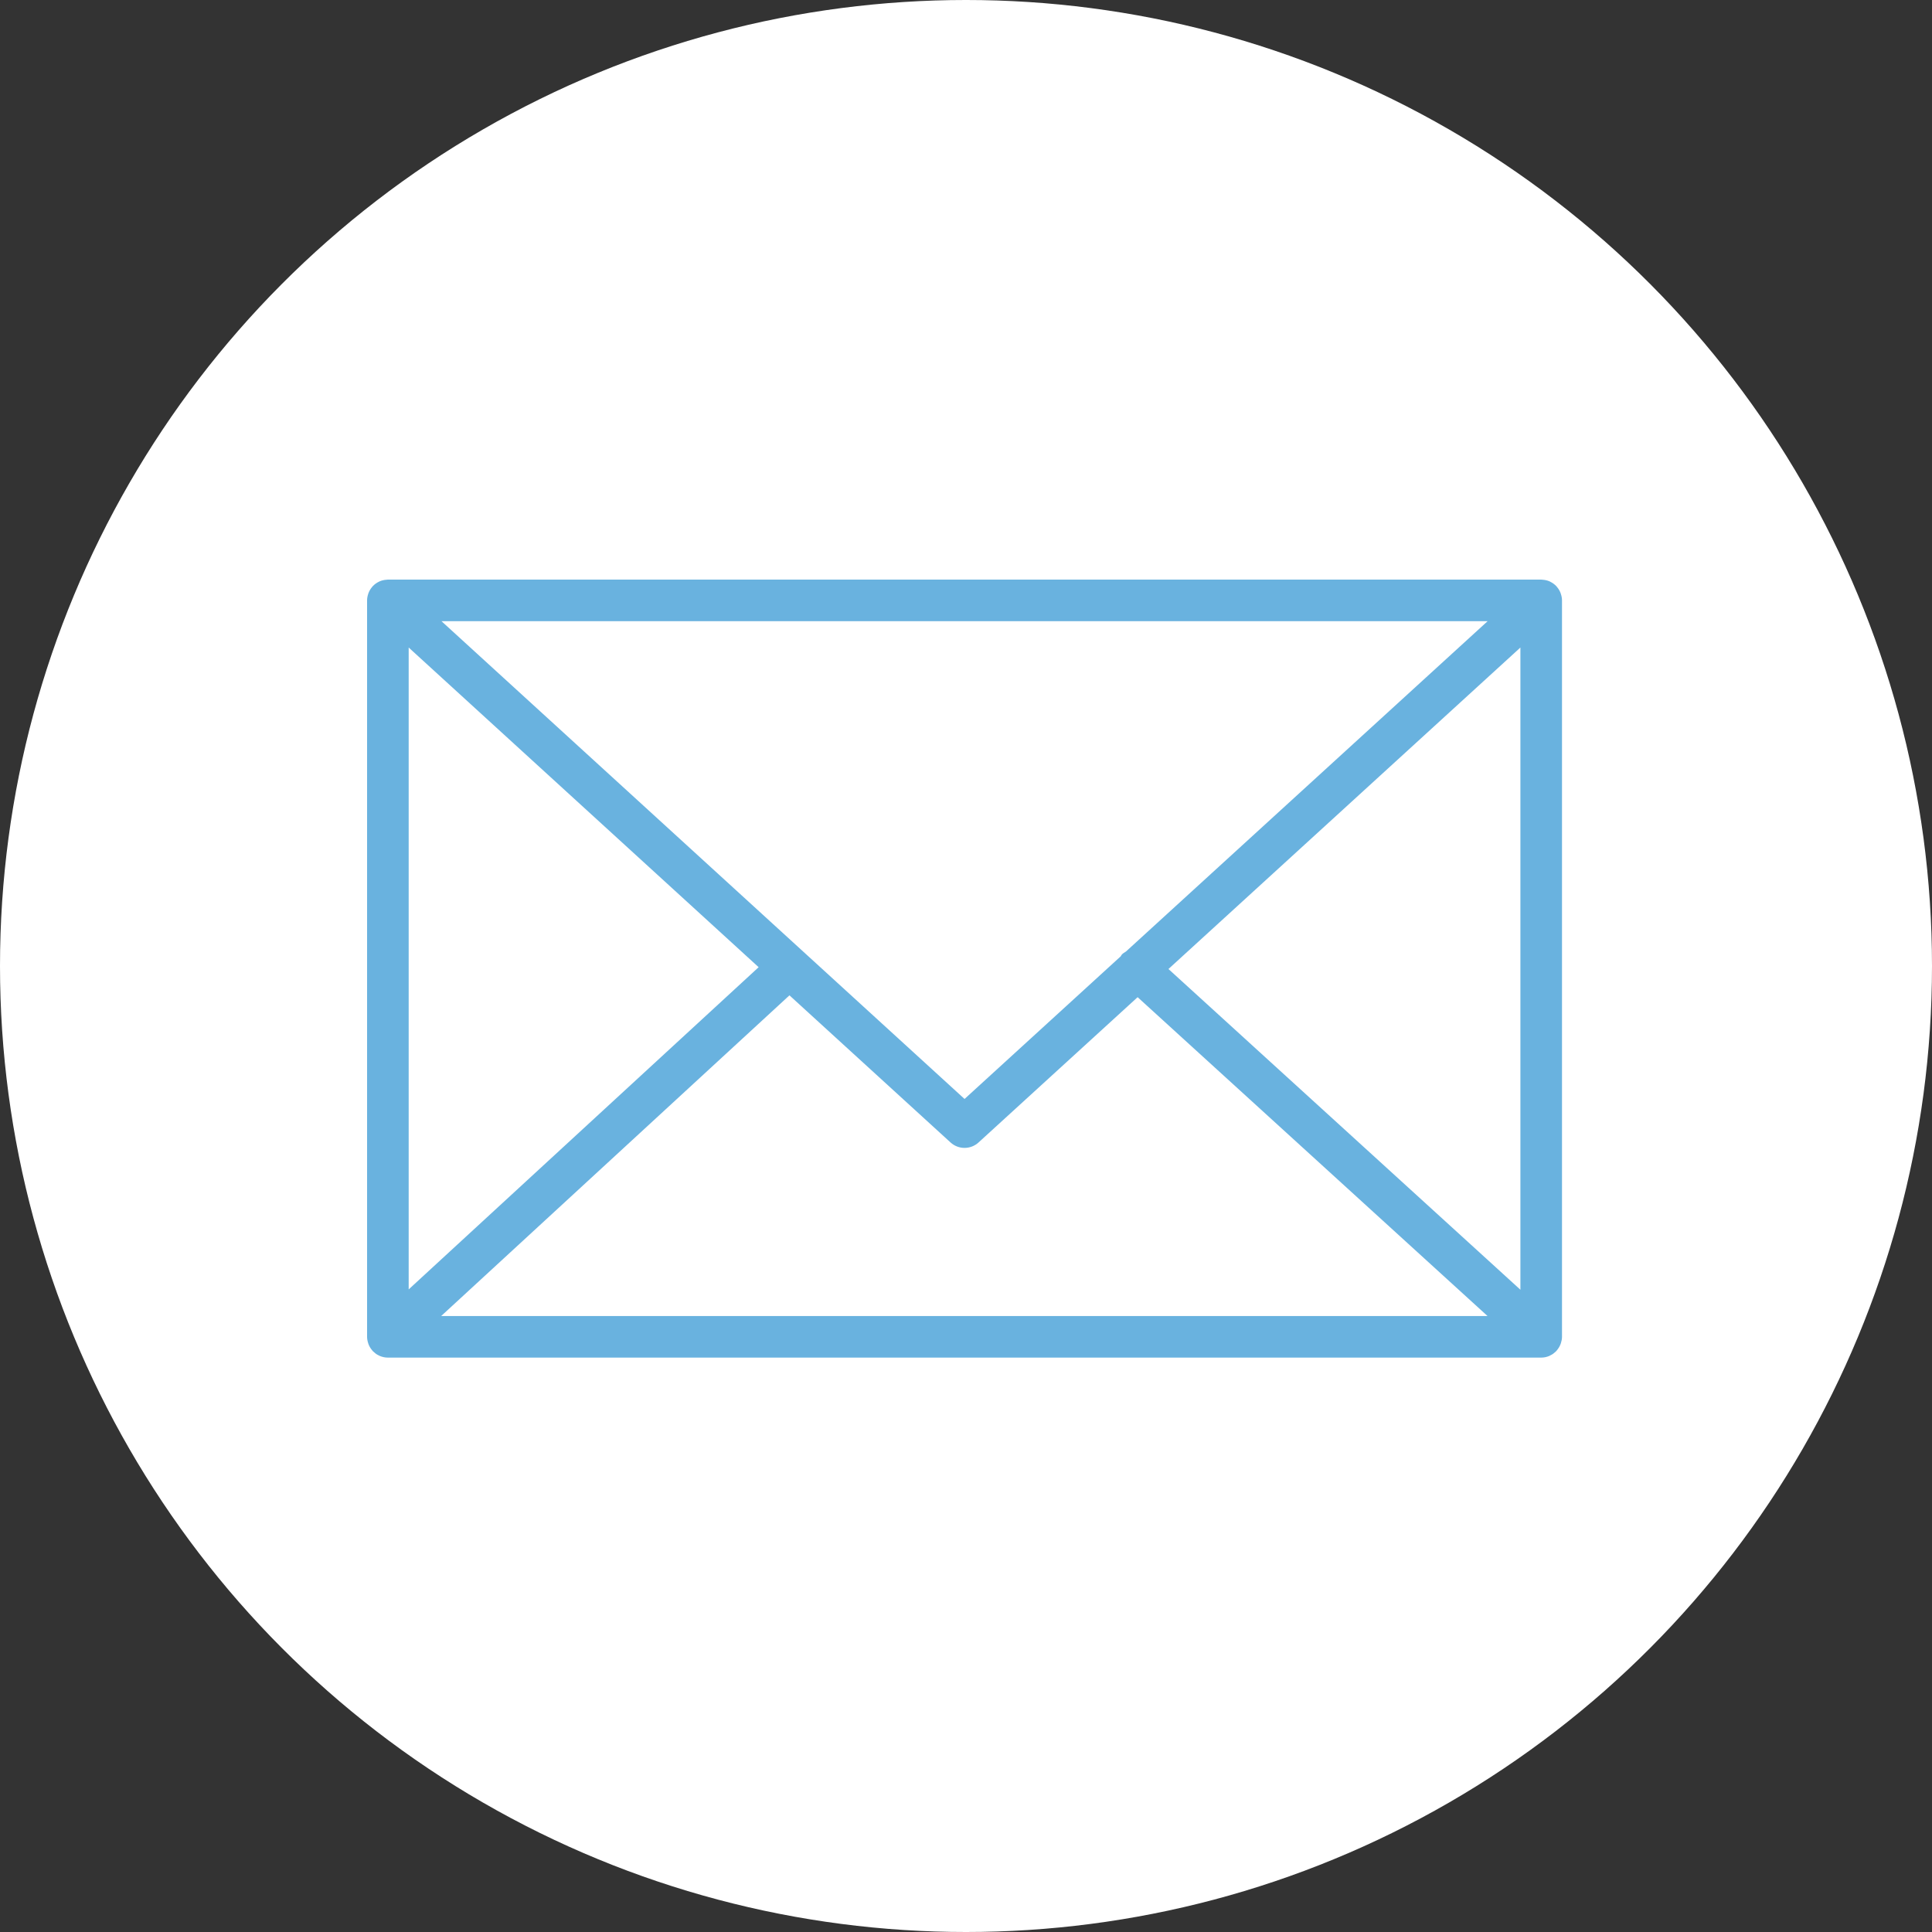
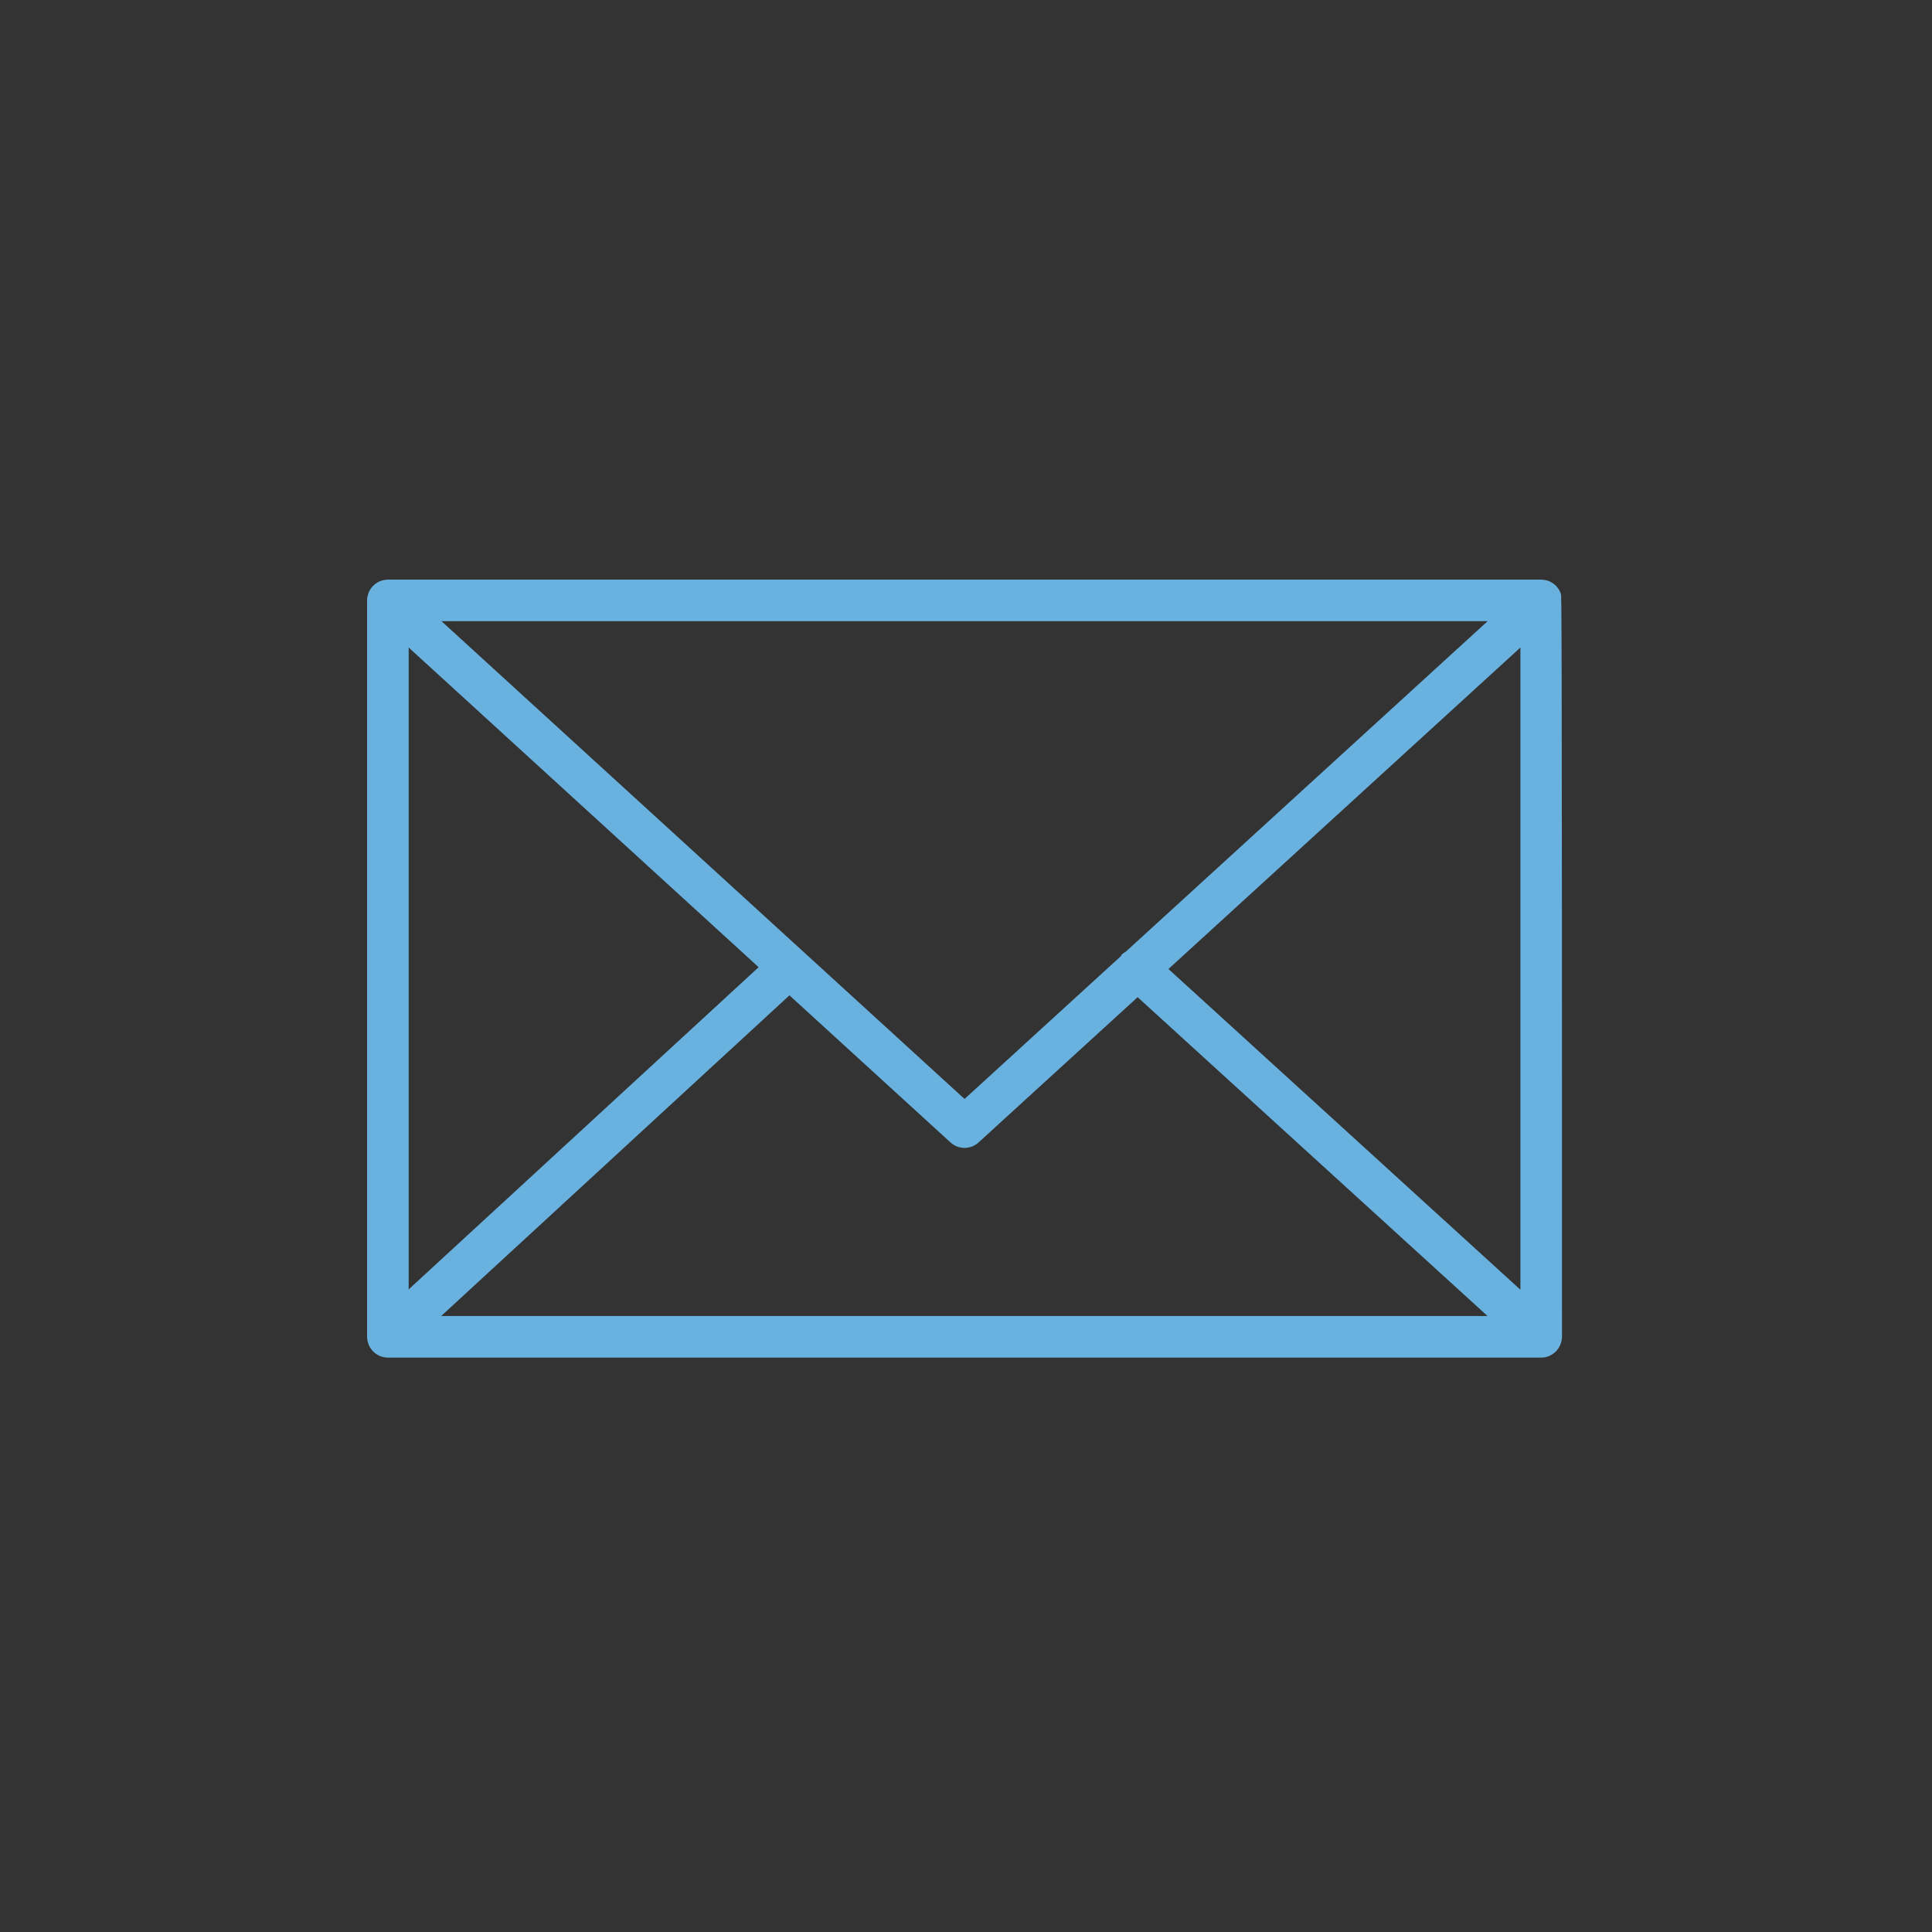
<svg xmlns="http://www.w3.org/2000/svg" width="100" height="100" viewBox="0 0 100 100" fill="none">
  <rect x="0" y="0" width="100" height="100" fill="#333333" stroke="none" />
-   <circle cx="50" cy="50" r="50" fill="white" />
-   <path d="M80.792 69.521C80.826 69.417 80.849 69.308 80.849 69.192V31.076C80.849 30.959 80.826 30.849 80.791 30.744C80.786 30.73 80.783 30.715 80.778 30.701C80.732 30.578 80.664 30.468 80.58 30.371C80.574 30.364 80.573 30.357 80.567 30.35C80.564 30.346 80.559 30.345 80.556 30.341C80.466 30.245 80.359 30.168 80.239 30.11C80.23 30.105 80.222 30.1 80.213 30.095C80.1 30.044 79.976 30.016 79.846 30.007C79.834 30.006 79.821 30.004 79.808 30.004C79.796 30.003 79.785 30 79.773 30H20.077C20.065 30 20.053 30.003 20.041 30.004C20.03 30.004 20.018 30.006 20.007 30.007C19.875 30.016 19.75 30.045 19.635 30.097C19.628 30.1 19.622 30.105 19.615 30.108C19.493 30.166 19.385 30.245 19.293 30.342C19.29 30.346 19.285 30.346 19.282 30.35C19.276 30.356 19.276 30.364 19.27 30.37C19.185 30.467 19.117 30.578 19.071 30.701C19.065 30.715 19.062 30.73 19.057 30.745C19.023 30.849 19 30.96 19 31.076V69.193C19 69.311 19.024 69.423 19.059 69.529C19.064 69.543 19.067 69.557 19.072 69.572C19.118 69.695 19.187 69.806 19.273 69.903C19.278 69.909 19.279 69.916 19.284 69.922C19.288 69.927 19.294 69.93 19.299 69.935C19.334 69.971 19.373 70.003 19.413 70.035C19.431 70.049 19.447 70.065 19.466 70.078C19.513 70.111 19.564 70.138 19.616 70.162C19.629 70.168 19.641 70.177 19.654 70.182C19.784 70.237 19.926 70.269 20.076 70.269H79.772C79.922 70.269 80.064 70.238 80.194 70.182C80.214 70.174 80.233 70.161 80.252 70.15C80.297 70.128 80.341 70.105 80.382 70.077C80.404 70.062 80.423 70.043 80.444 70.026C80.481 69.997 80.516 69.968 80.548 69.934C80.554 69.928 80.56 69.924 80.566 69.918C80.572 69.912 80.573 69.903 80.579 69.897C80.663 69.8 80.73 69.69 80.776 69.568C80.783 69.552 80.787 69.537 80.792 69.521ZM21.153 33.516L39.267 50.062L21.153 66.739V33.516ZM58.279 49.251C58.204 49.3 58.125 49.341 58.063 49.41C58.039 49.435 58.031 49.469 58.011 49.496L49.925 56.882L22.851 32.152H76.999L58.279 49.251ZM40.862 51.519L49.199 59.133C49.404 59.321 49.664 59.415 49.925 59.415C50.185 59.415 50.445 59.321 50.65 59.133L58.883 51.614L76.994 68.117H22.835L40.862 51.519ZM60.479 50.156L78.696 33.516V66.756L60.479 50.156Z" fill="#69B2DF" />
+   <path d="M80.792 69.521C80.826 69.417 80.849 69.308 80.849 69.192C80.849 30.959 80.826 30.849 80.791 30.744C80.786 30.73 80.783 30.715 80.778 30.701C80.732 30.578 80.664 30.468 80.58 30.371C80.574 30.364 80.573 30.357 80.567 30.35C80.564 30.346 80.559 30.345 80.556 30.341C80.466 30.245 80.359 30.168 80.239 30.11C80.23 30.105 80.222 30.1 80.213 30.095C80.1 30.044 79.976 30.016 79.846 30.007C79.834 30.006 79.821 30.004 79.808 30.004C79.796 30.003 79.785 30 79.773 30H20.077C20.065 30 20.053 30.003 20.041 30.004C20.03 30.004 20.018 30.006 20.007 30.007C19.875 30.016 19.75 30.045 19.635 30.097C19.628 30.1 19.622 30.105 19.615 30.108C19.493 30.166 19.385 30.245 19.293 30.342C19.29 30.346 19.285 30.346 19.282 30.35C19.276 30.356 19.276 30.364 19.27 30.37C19.185 30.467 19.117 30.578 19.071 30.701C19.065 30.715 19.062 30.73 19.057 30.745C19.023 30.849 19 30.96 19 31.076V69.193C19 69.311 19.024 69.423 19.059 69.529C19.064 69.543 19.067 69.557 19.072 69.572C19.118 69.695 19.187 69.806 19.273 69.903C19.278 69.909 19.279 69.916 19.284 69.922C19.288 69.927 19.294 69.93 19.299 69.935C19.334 69.971 19.373 70.003 19.413 70.035C19.431 70.049 19.447 70.065 19.466 70.078C19.513 70.111 19.564 70.138 19.616 70.162C19.629 70.168 19.641 70.177 19.654 70.182C19.784 70.237 19.926 70.269 20.076 70.269H79.772C79.922 70.269 80.064 70.238 80.194 70.182C80.214 70.174 80.233 70.161 80.252 70.15C80.297 70.128 80.341 70.105 80.382 70.077C80.404 70.062 80.423 70.043 80.444 70.026C80.481 69.997 80.516 69.968 80.548 69.934C80.554 69.928 80.56 69.924 80.566 69.918C80.572 69.912 80.573 69.903 80.579 69.897C80.663 69.8 80.73 69.69 80.776 69.568C80.783 69.552 80.787 69.537 80.792 69.521ZM21.153 33.516L39.267 50.062L21.153 66.739V33.516ZM58.279 49.251C58.204 49.3 58.125 49.341 58.063 49.41C58.039 49.435 58.031 49.469 58.011 49.496L49.925 56.882L22.851 32.152H76.999L58.279 49.251ZM40.862 51.519L49.199 59.133C49.404 59.321 49.664 59.415 49.925 59.415C50.185 59.415 50.445 59.321 50.65 59.133L58.883 51.614L76.994 68.117H22.835L40.862 51.519ZM60.479 50.156L78.696 33.516V66.756L60.479 50.156Z" fill="#69B2DF" />
</svg>